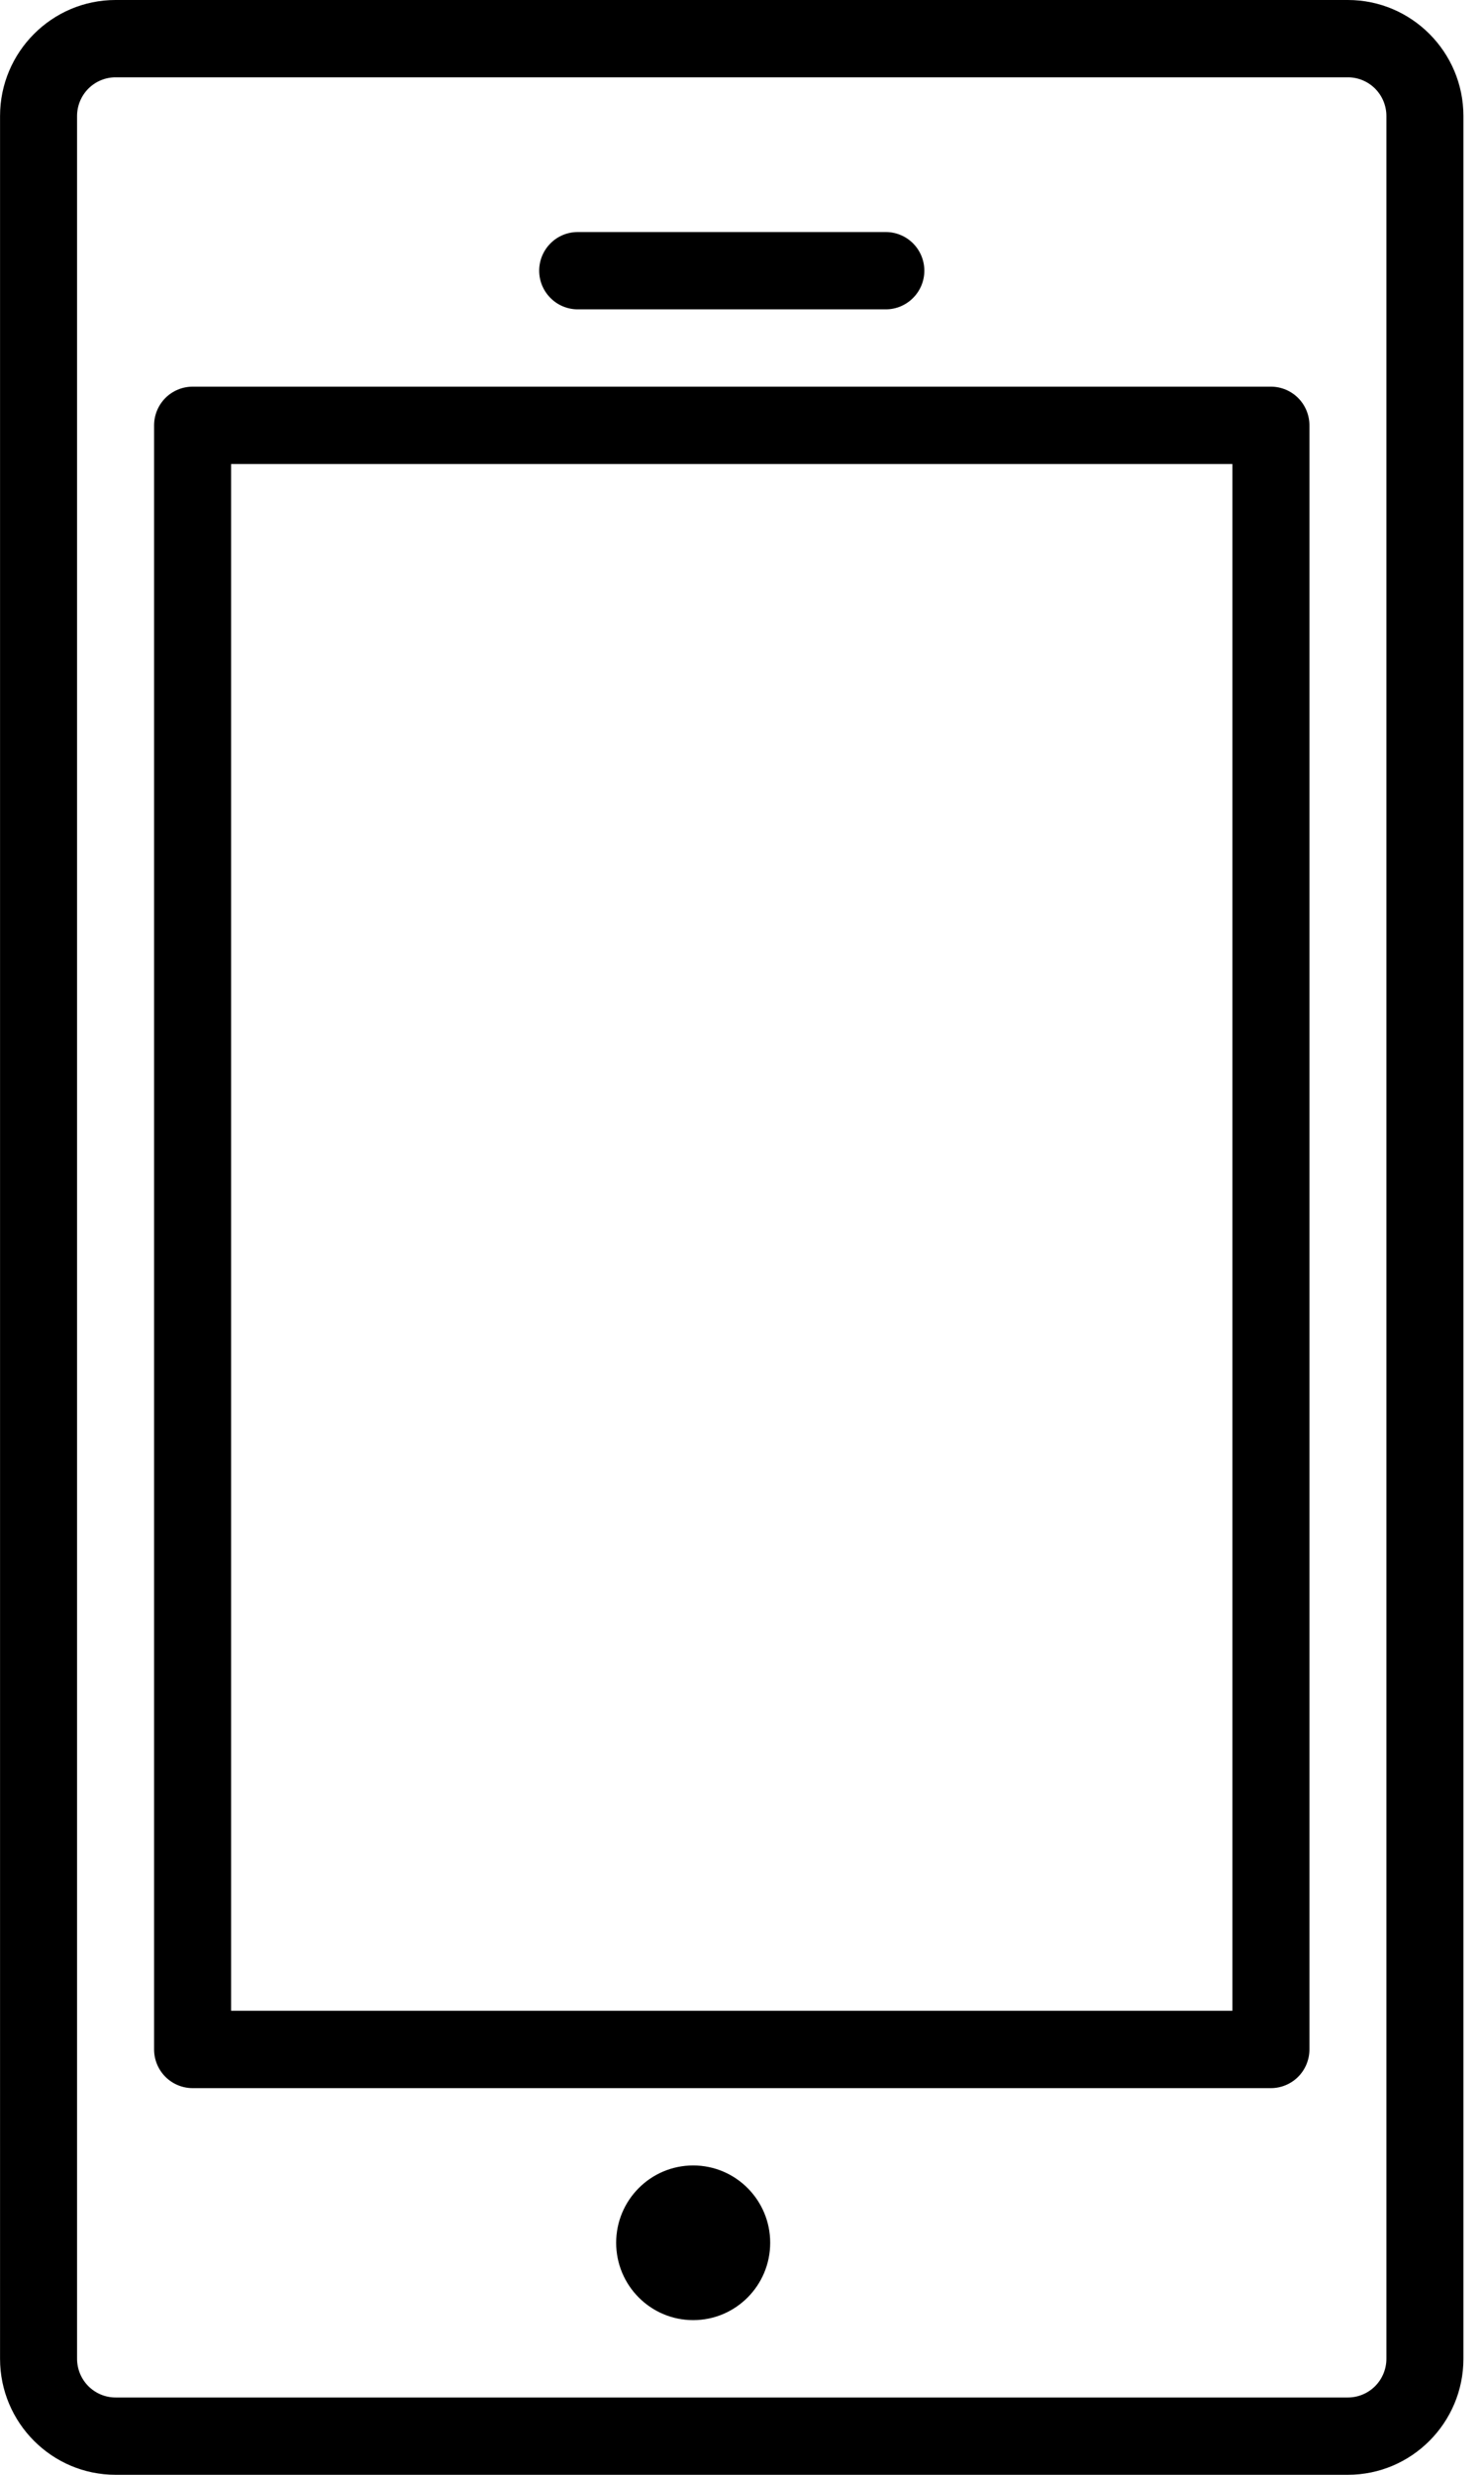
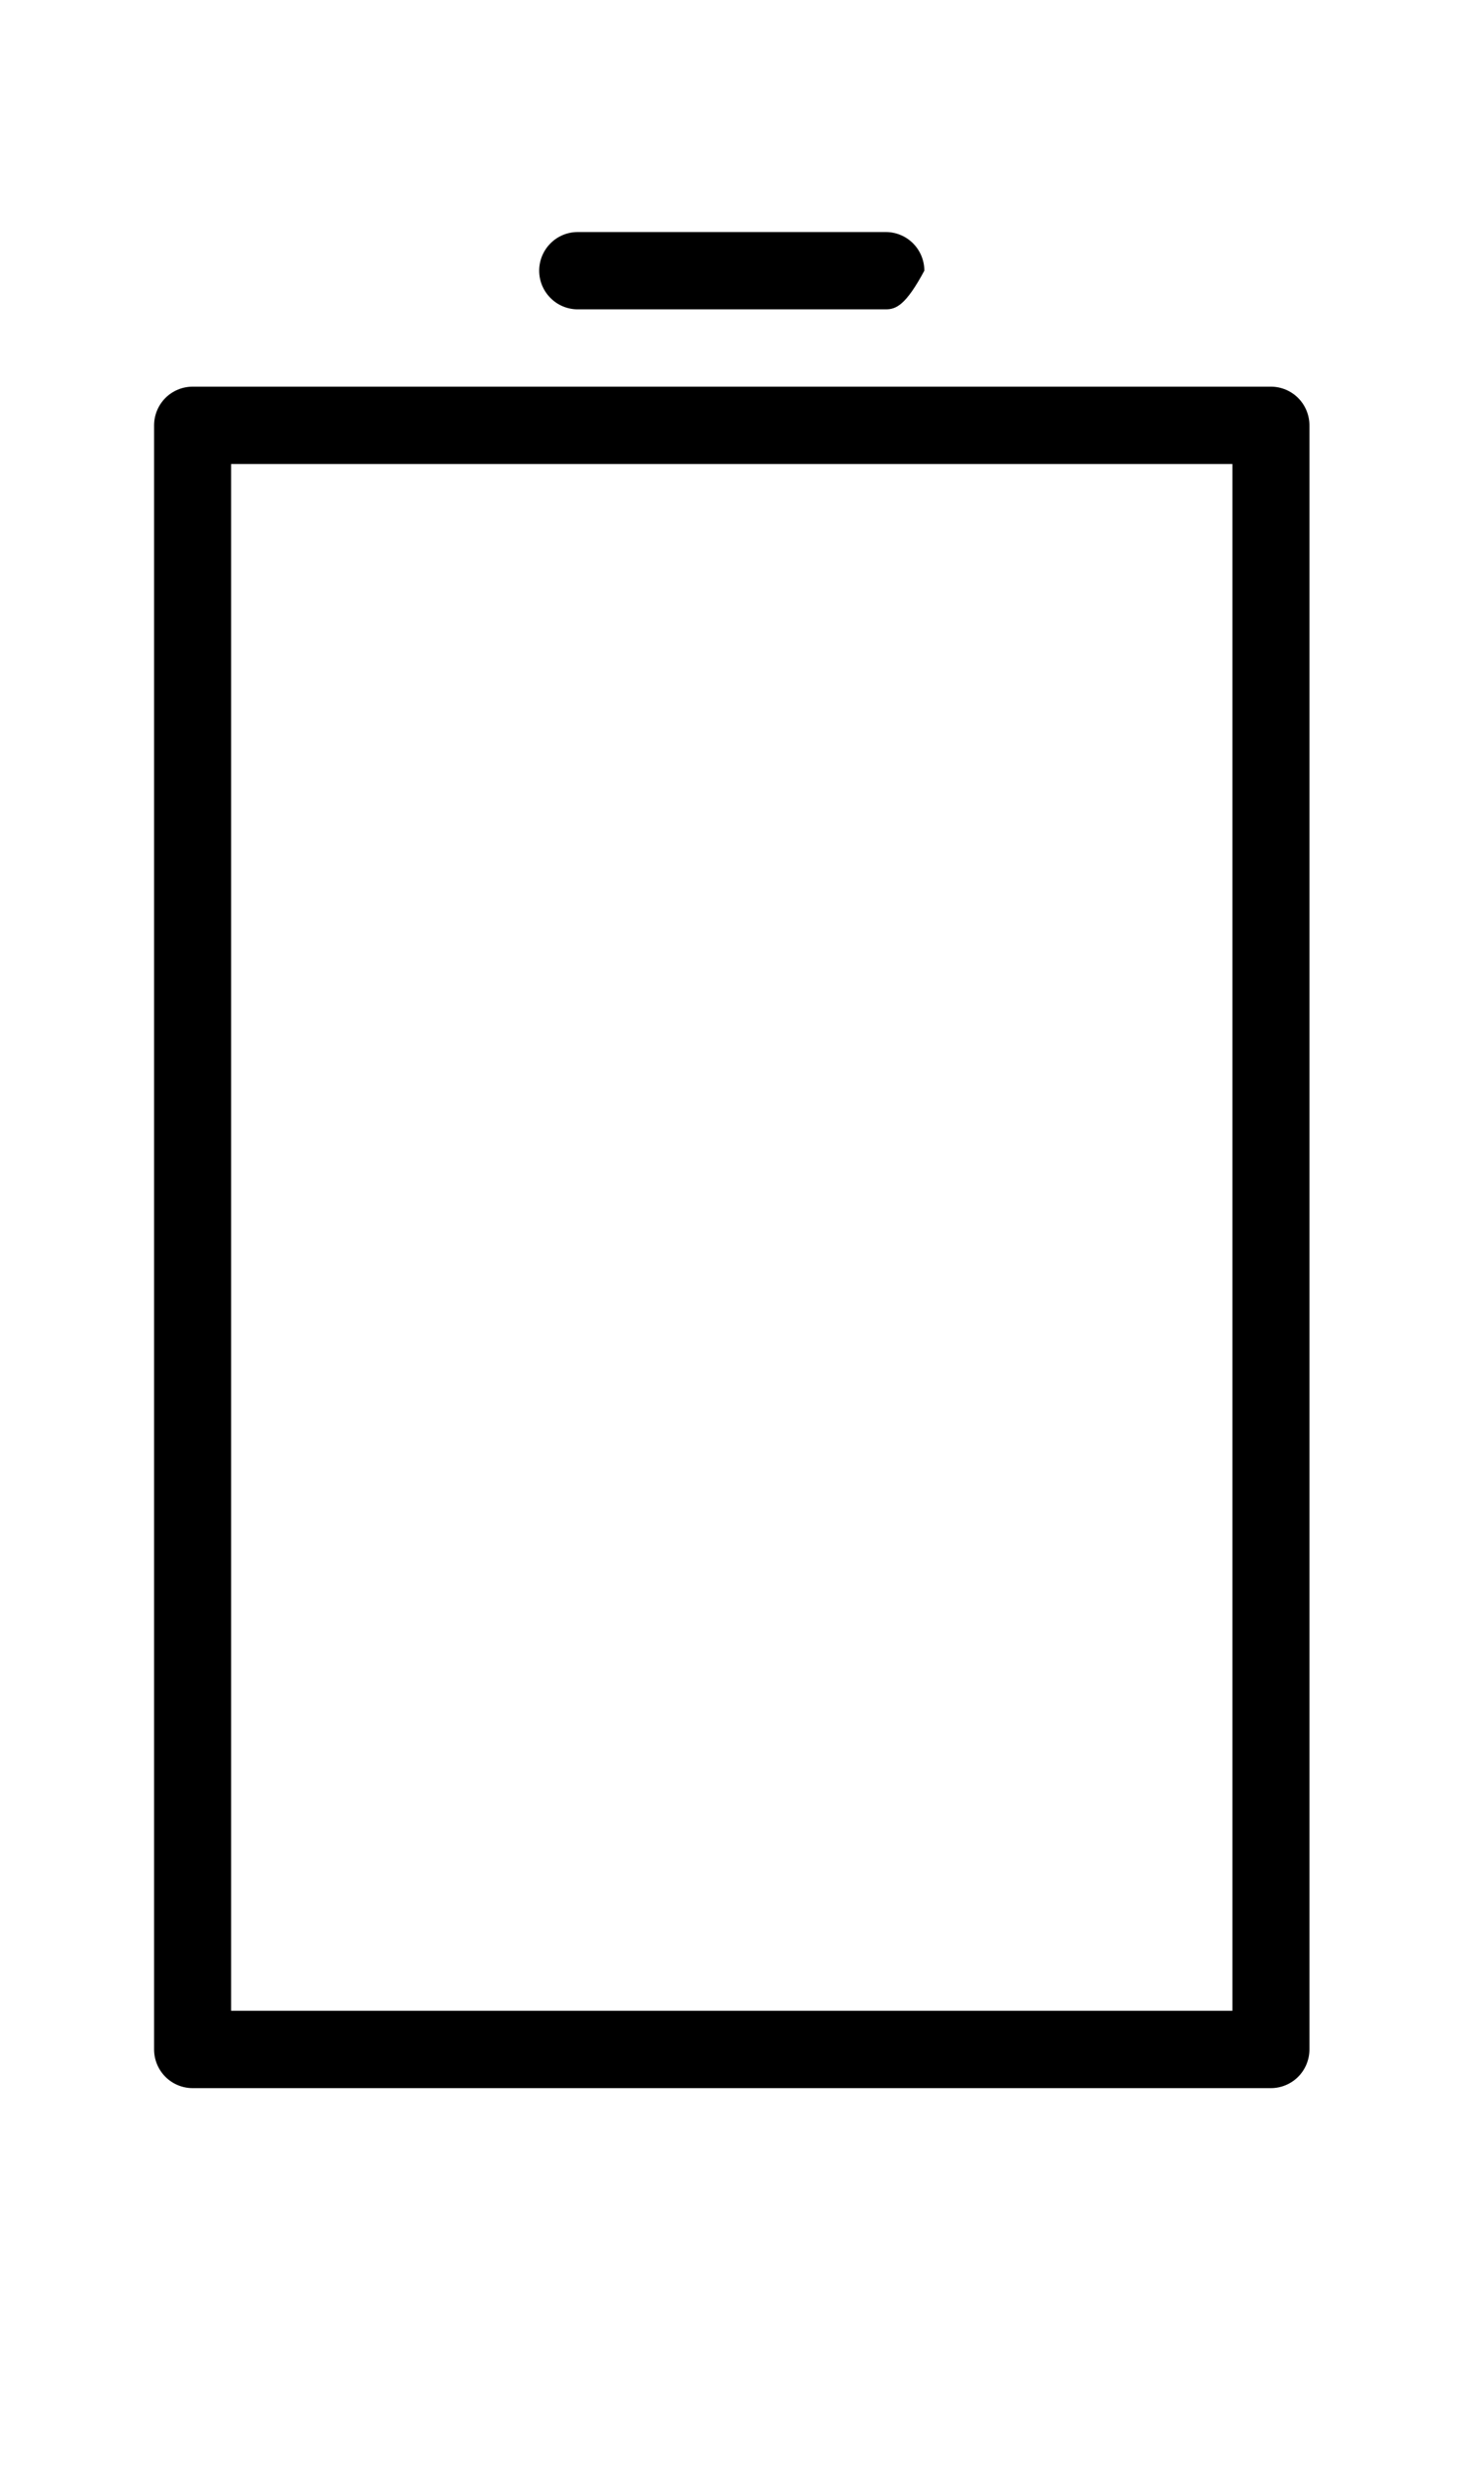
<svg xmlns="http://www.w3.org/2000/svg" width="30" height="50" viewBox="0 0 30 50" fill="none">
-   <path d="M27.248 50H2.336C1.049 50 0.001 48.948 0.001 47.656V2.344C0.001 1.052 1.049 0 2.336 0H27.248C28.536 0 29.584 1.052 29.584 2.344V47.656C29.584 48.948 28.536 50 27.248 50ZM28.027 2.344C28.027 2.137 27.945 1.938 27.799 1.791C27.653 1.645 27.455 1.562 27.248 1.562H2.336C2.13 1.562 1.932 1.645 1.786 1.791C1.64 1.938 1.558 2.137 1.558 2.344V47.656C1.558 47.863 1.64 48.062 1.786 48.209C1.932 48.355 2.13 48.438 2.336 48.438H27.248C27.455 48.438 27.653 48.355 27.799 48.209C27.945 48.062 28.027 47.863 28.027 47.656V2.344Z" fill="black" />
  <path d="M25.692 42.188H3.894C3.687 42.188 3.489 42.105 3.343 41.959C3.197 41.812 3.115 41.613 3.115 41.406V8.594C3.115 8.387 3.197 8.188 3.343 8.041C3.489 7.895 3.687 7.812 3.894 7.812H25.692C25.899 7.812 26.097 7.895 26.243 8.041C26.389 8.188 26.471 8.387 26.471 8.594V41.406C26.471 41.613 26.389 41.812 26.243 41.959C26.097 42.105 25.899 42.188 25.692 42.188ZM24.914 9.375H4.672V40.625H24.914V9.375Z" fill="black" />
-   <path d="M14.013 46.875C13.153 46.875 12.456 46.175 12.456 45.312C12.456 44.45 13.153 43.75 14.013 43.75C14.873 43.75 15.57 44.45 15.57 45.312C15.57 46.175 14.873 46.875 14.013 46.875Z" fill="black" />
-   <path d="M17.907 6.25H11.679C11.473 6.25 11.274 6.168 11.129 6.021C10.982 5.875 10.9 5.676 10.9 5.469C10.9 5.262 10.982 5.063 11.129 4.916C11.274 4.77 11.473 4.688 11.679 4.688H17.907C18.113 4.688 18.311 4.77 18.457 4.916C18.604 5.063 18.686 5.262 18.686 5.469C18.686 5.676 18.604 5.875 18.457 6.021C18.311 6.168 18.113 6.25 17.907 6.25Z" fill="black" />
+   <path d="M17.907 6.25H11.679C11.473 6.25 11.274 6.168 11.129 6.021C10.982 5.875 10.9 5.676 10.9 5.469C10.9 5.262 10.982 5.063 11.129 4.916C11.274 4.77 11.473 4.688 11.679 4.688H17.907C18.113 4.688 18.311 4.77 18.457 4.916C18.604 5.063 18.686 5.262 18.686 5.469C18.311 6.168 18.113 6.25 17.907 6.25Z" fill="black" />
</svg>